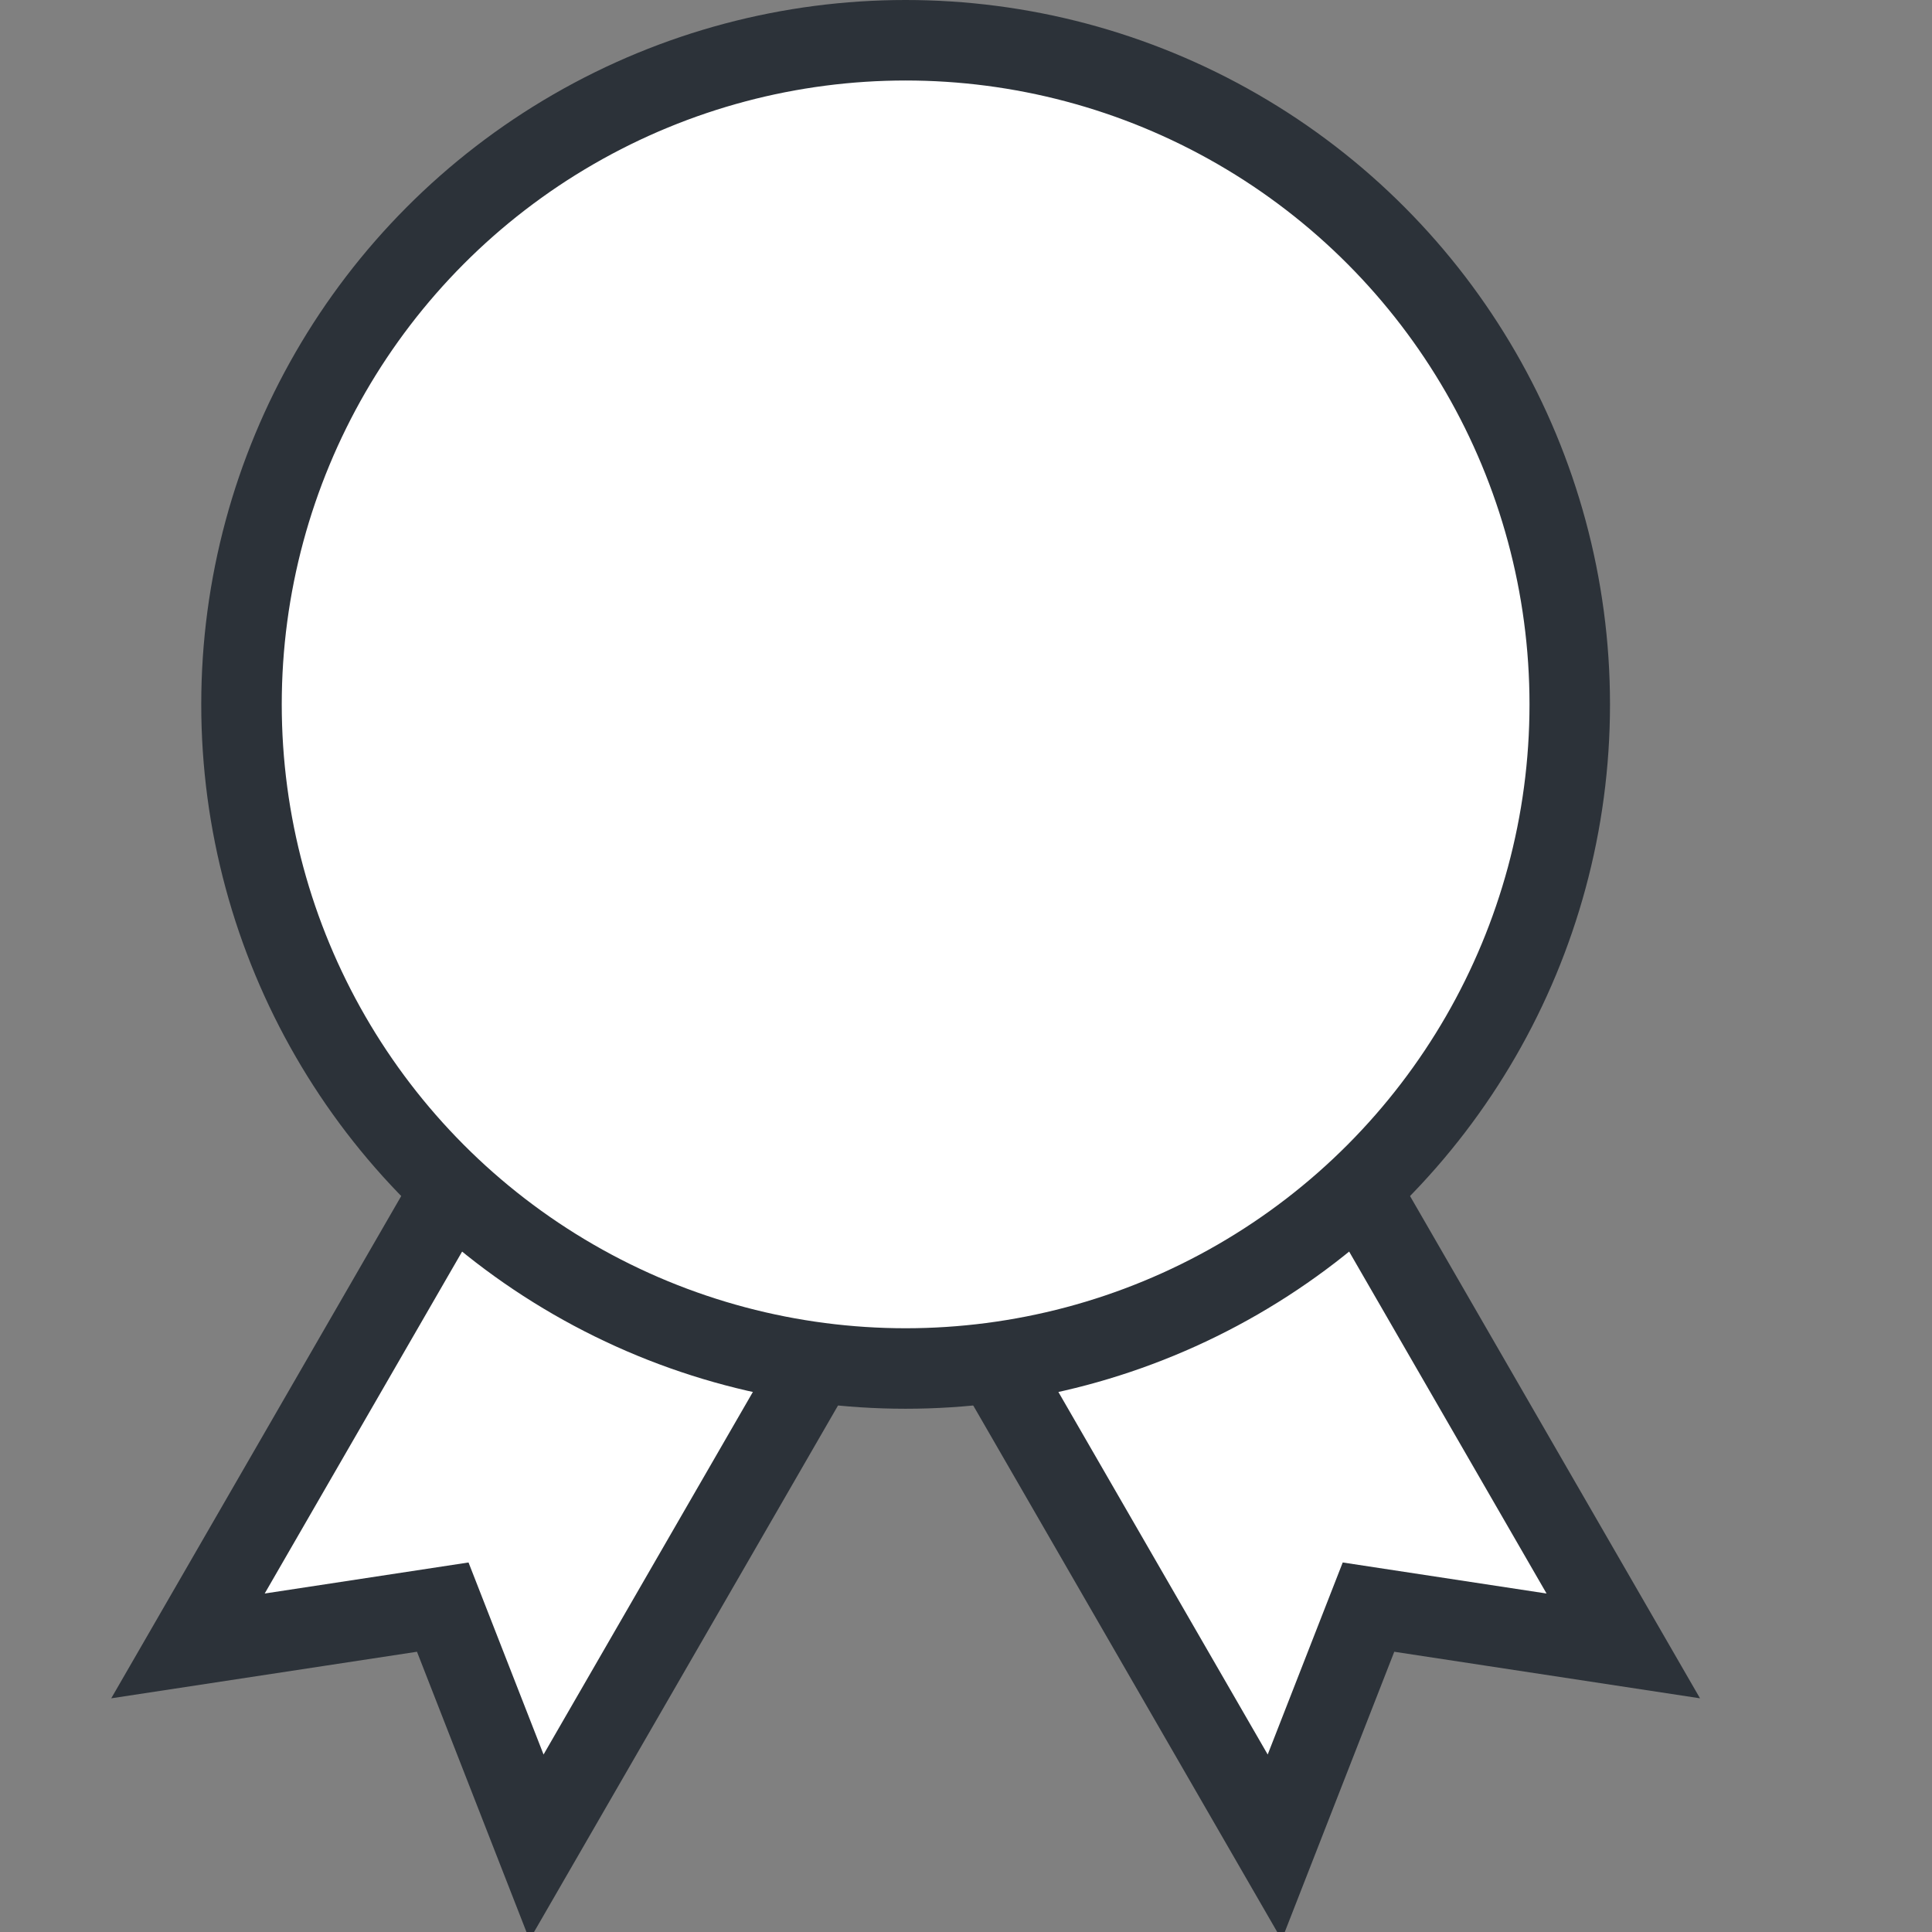
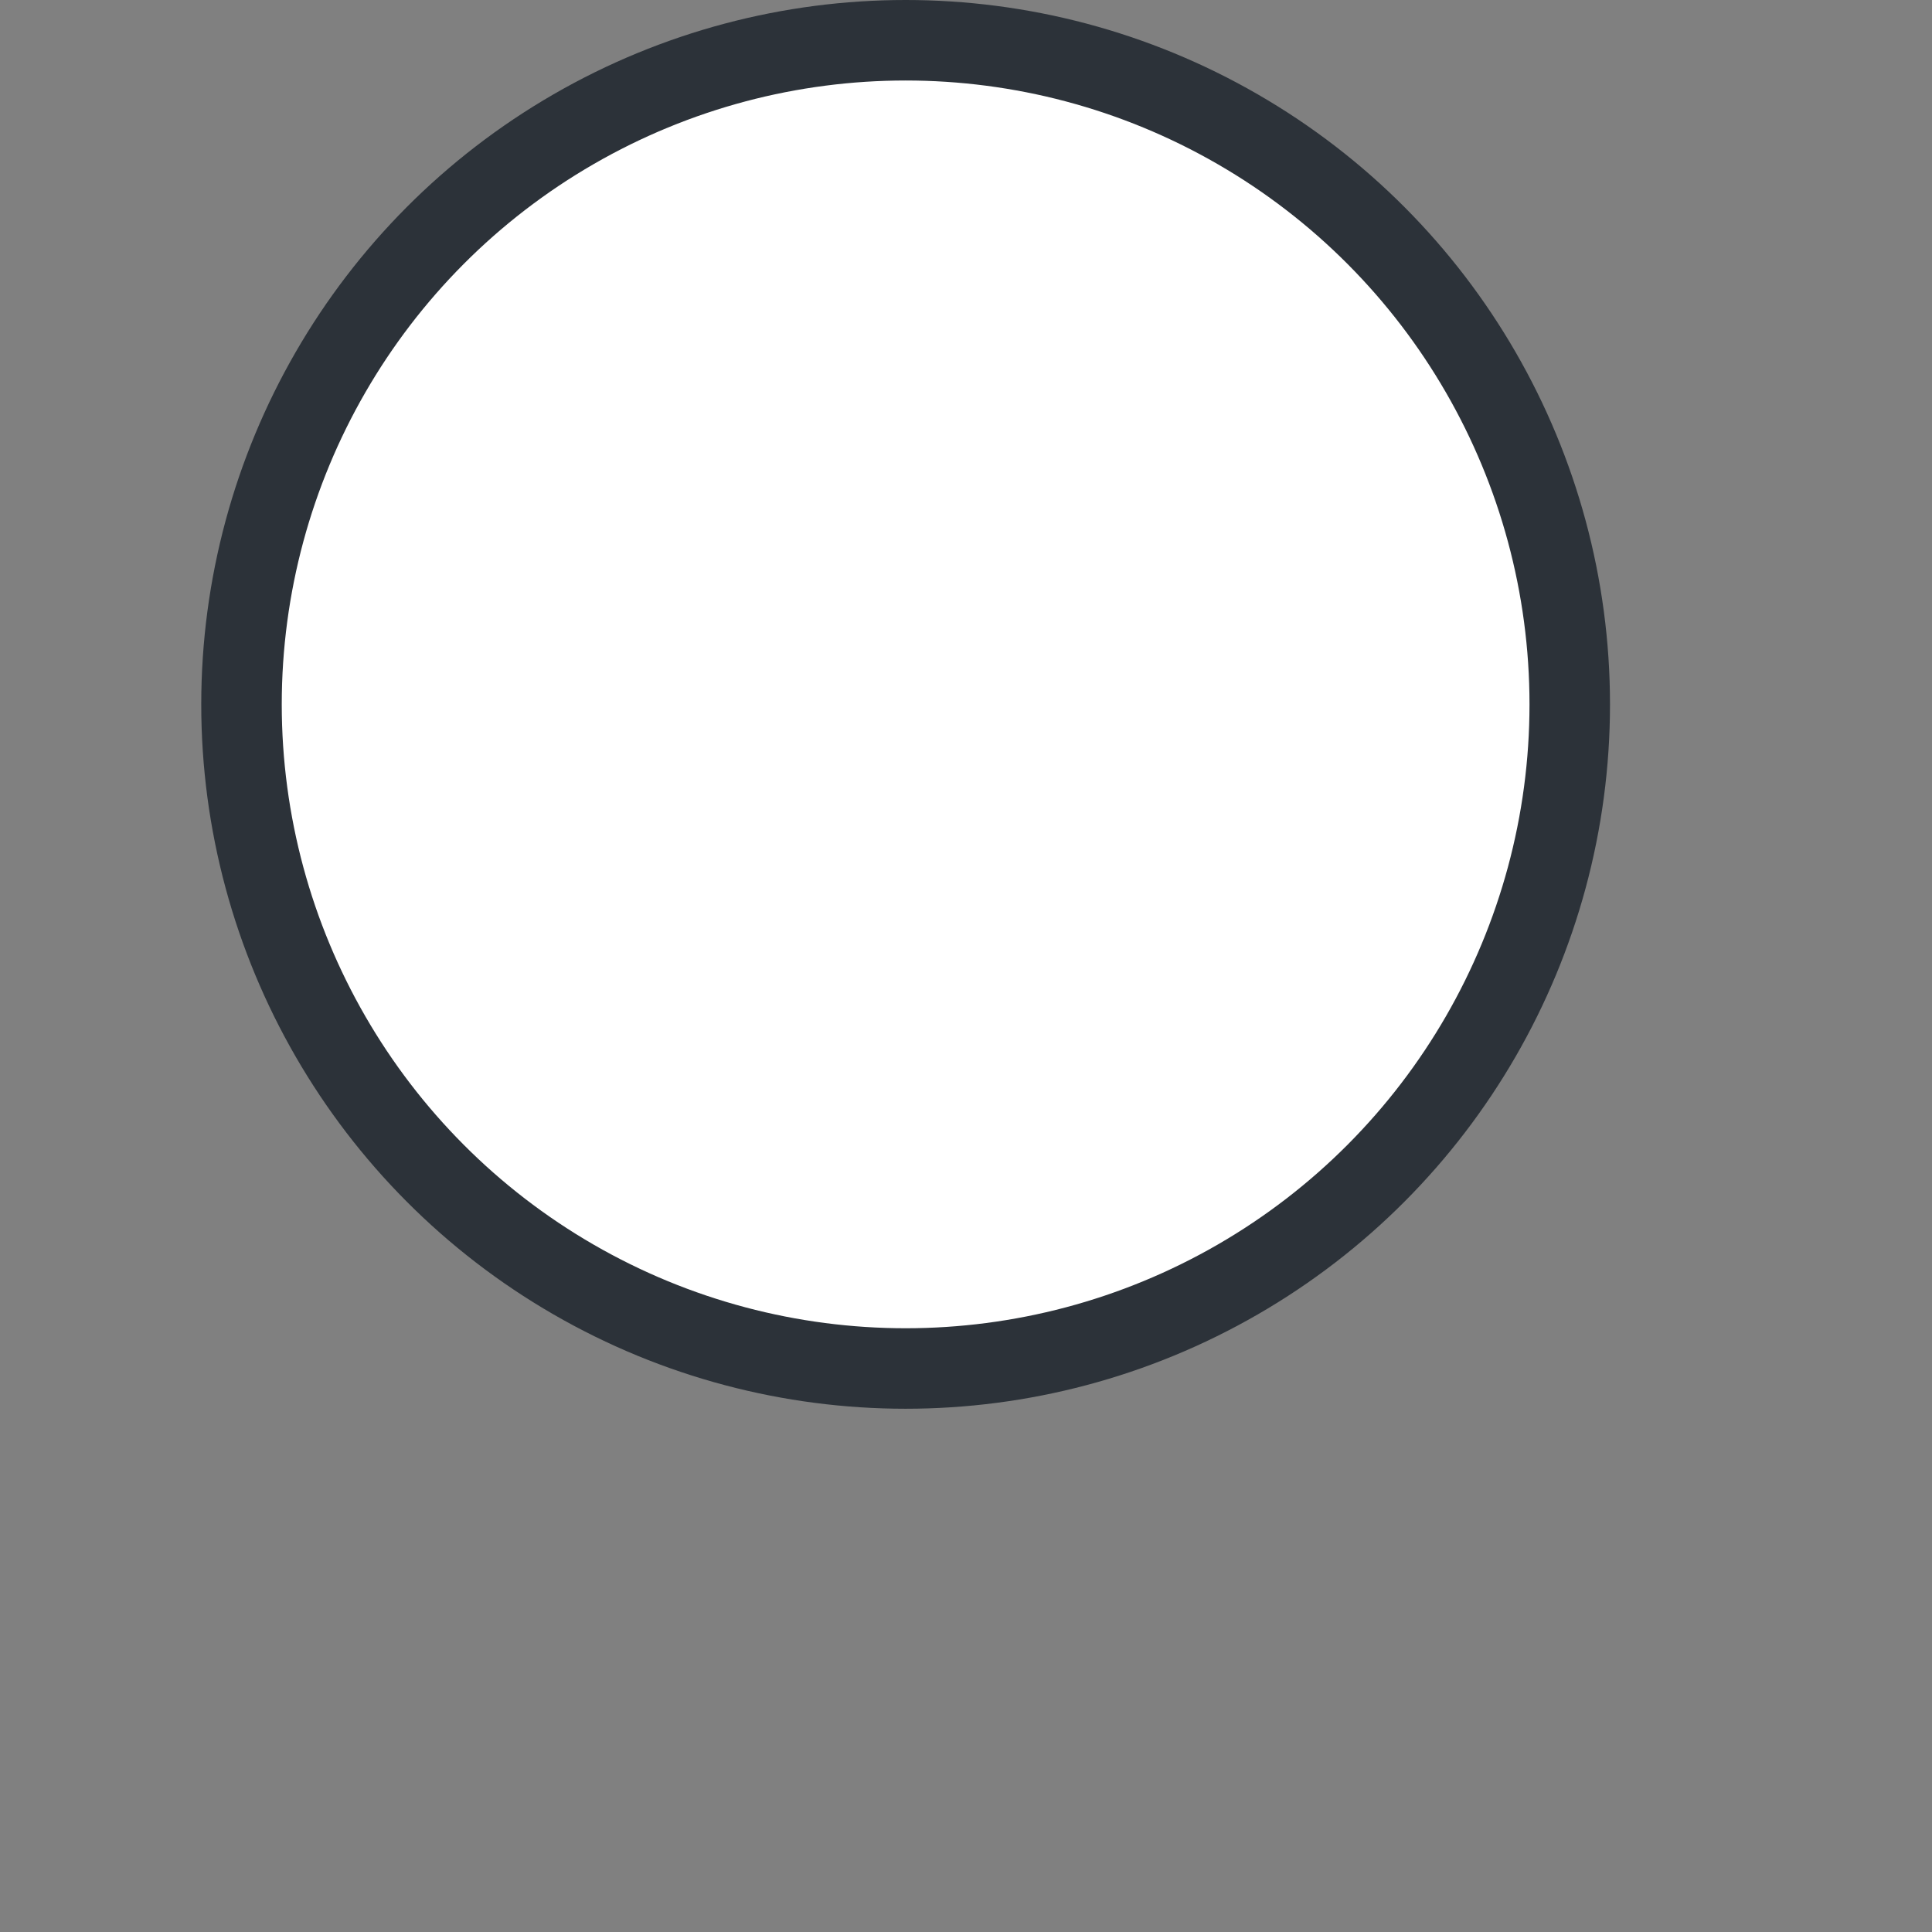
<svg xmlns="http://www.w3.org/2000/svg" width="48px" height="48px" viewBox="0 0 48 48" version="1.1">
  <rect x="0" y="0" width="48" height="48" fill="#808080" stroke="none" />
  <g id="Page-1" stroke="none" stroke-width="1" fill="none" fill-rule="evenodd">
    <g id="trophy" stroke="#2C3239" stroke-width="2" fill="#FFFFFF">
-       <path d="M18,28 L42,28 L38,33 L42,38 L18,38 L18,28 Z" id="Rectangle-34" transform="translate(30, 33) rotate(60) translate(-30, -33) " />
-       <path d="M3,28 L27,28 L23,33 L27,38 L3,38 L3,28 Z" id="Rectangle-34-Copy" transform="translate(15, 33) scale(-1, 1) rotate(60) translate(-15, -33) " />
      <circle id="Oval-42" cx="22.5" cy="17.5" r="16.5" />
    </g>
  </g>
</svg>